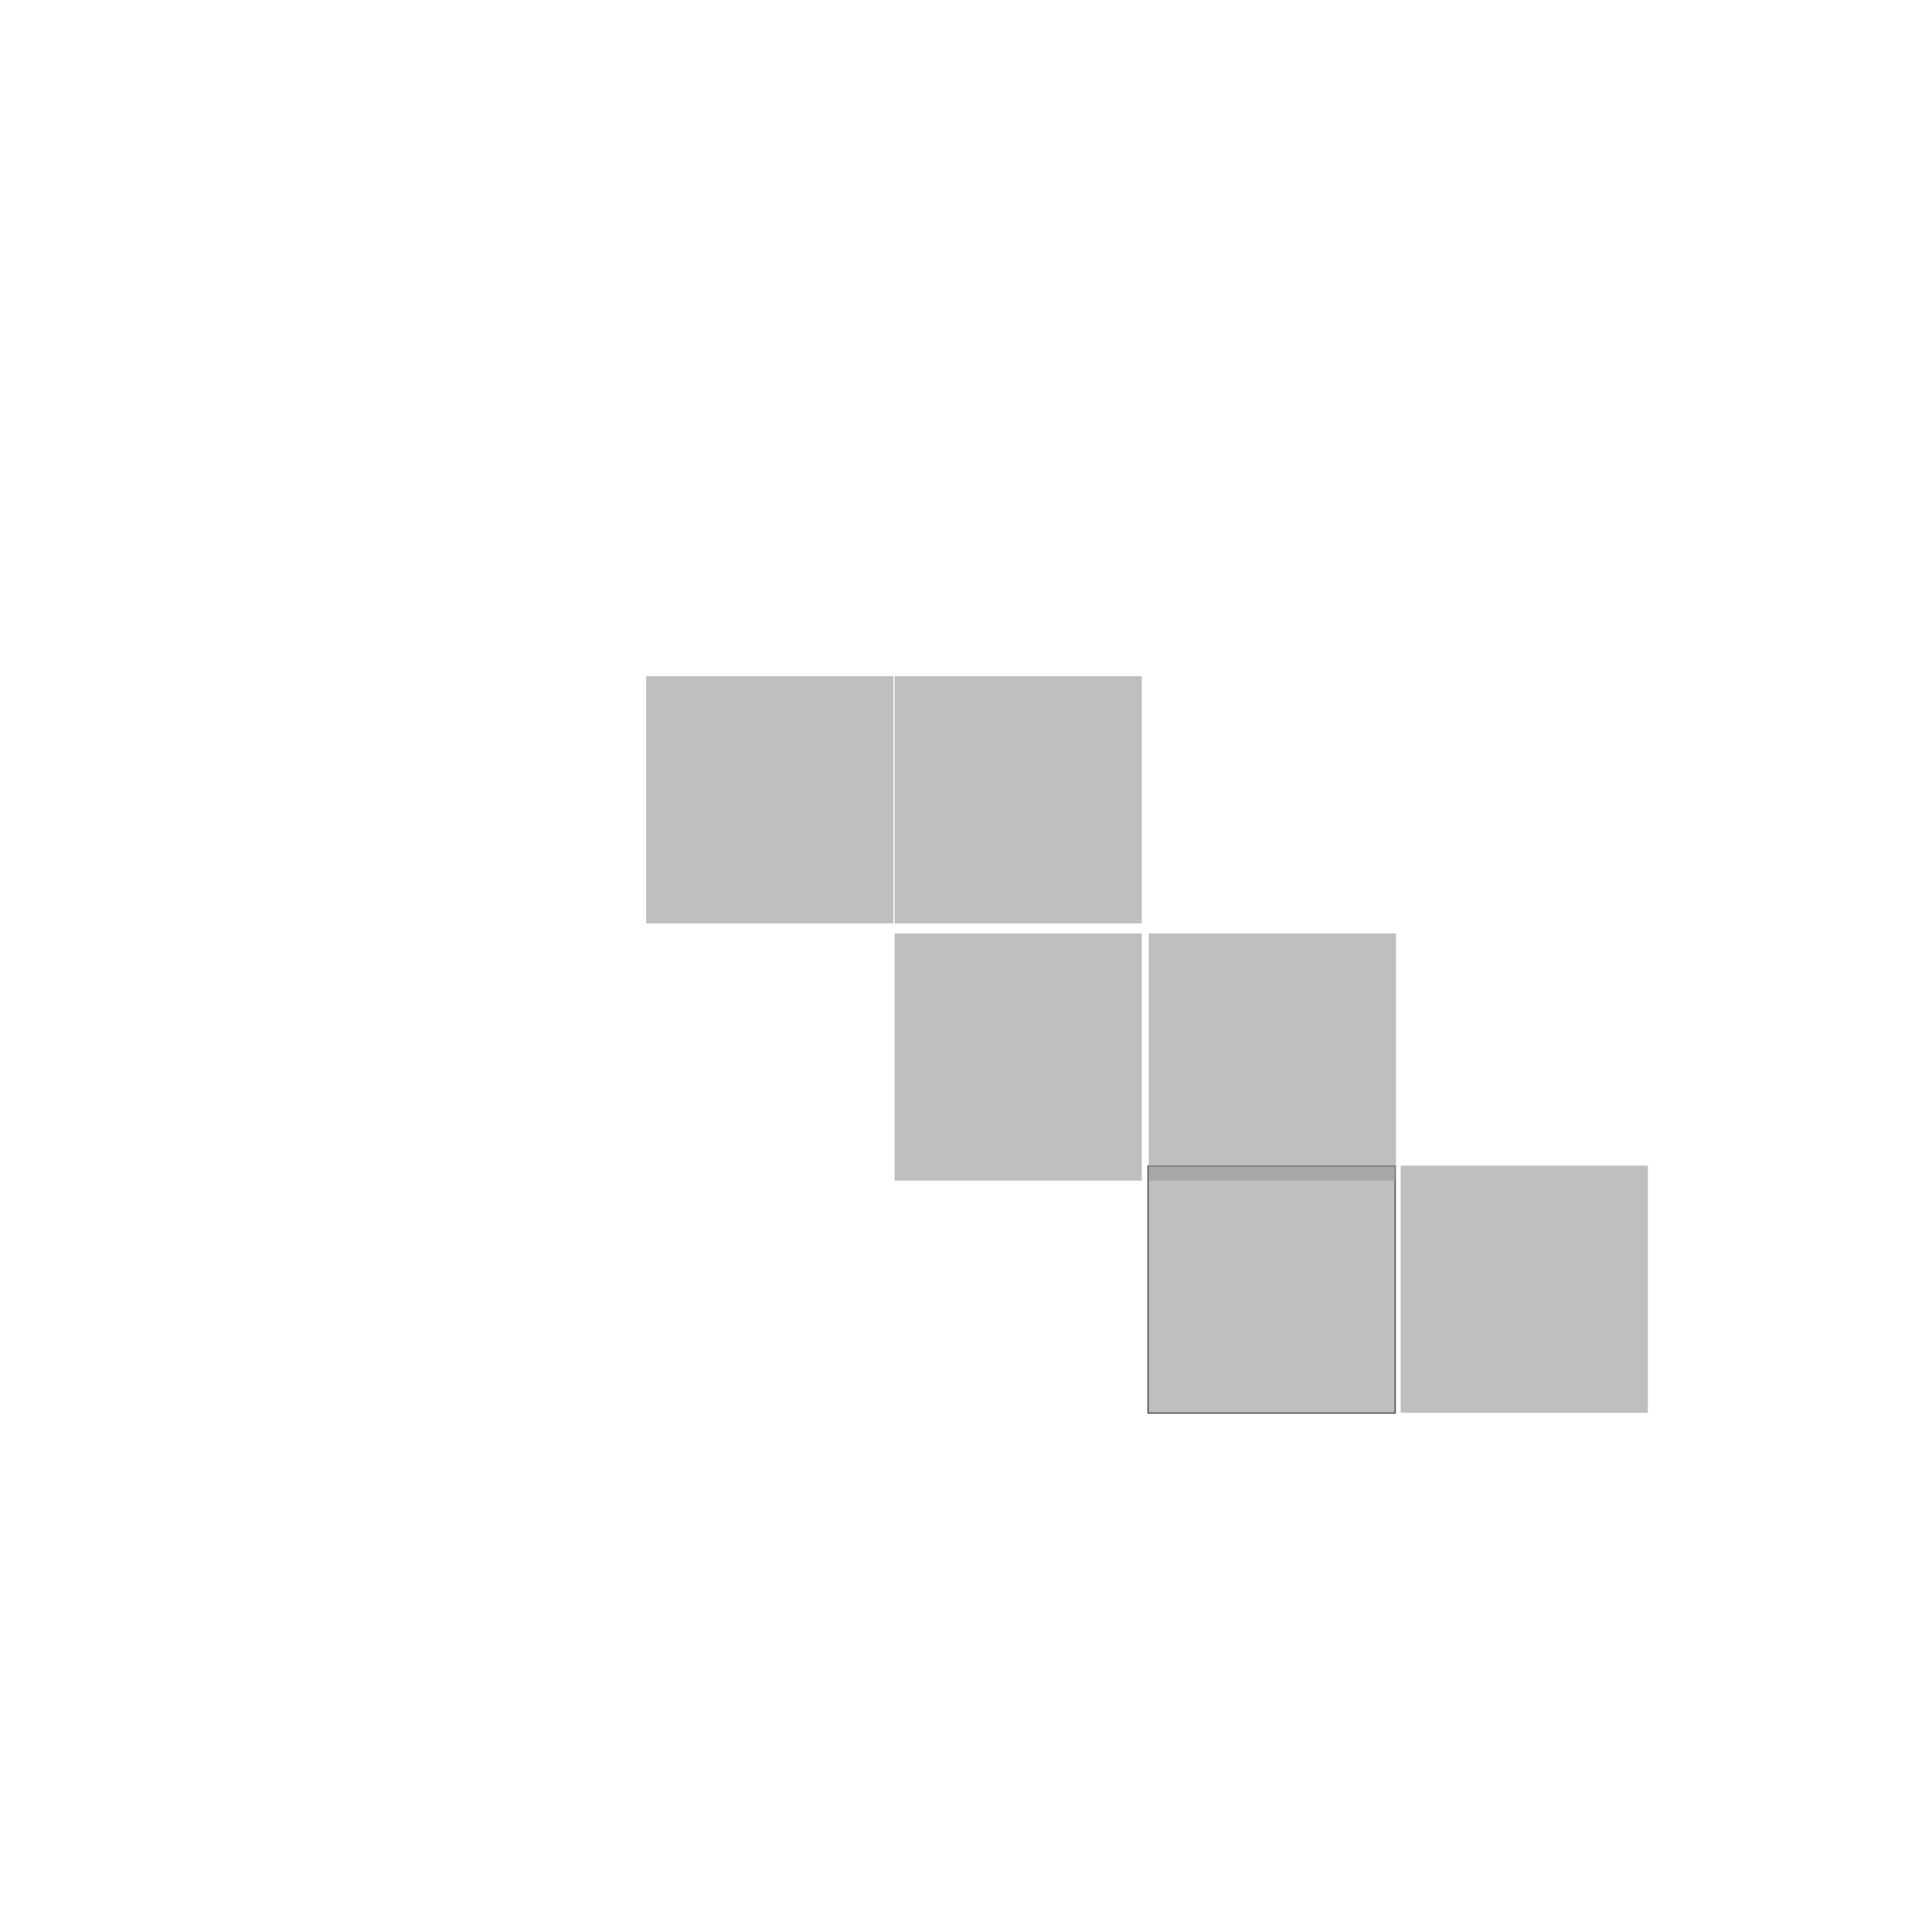
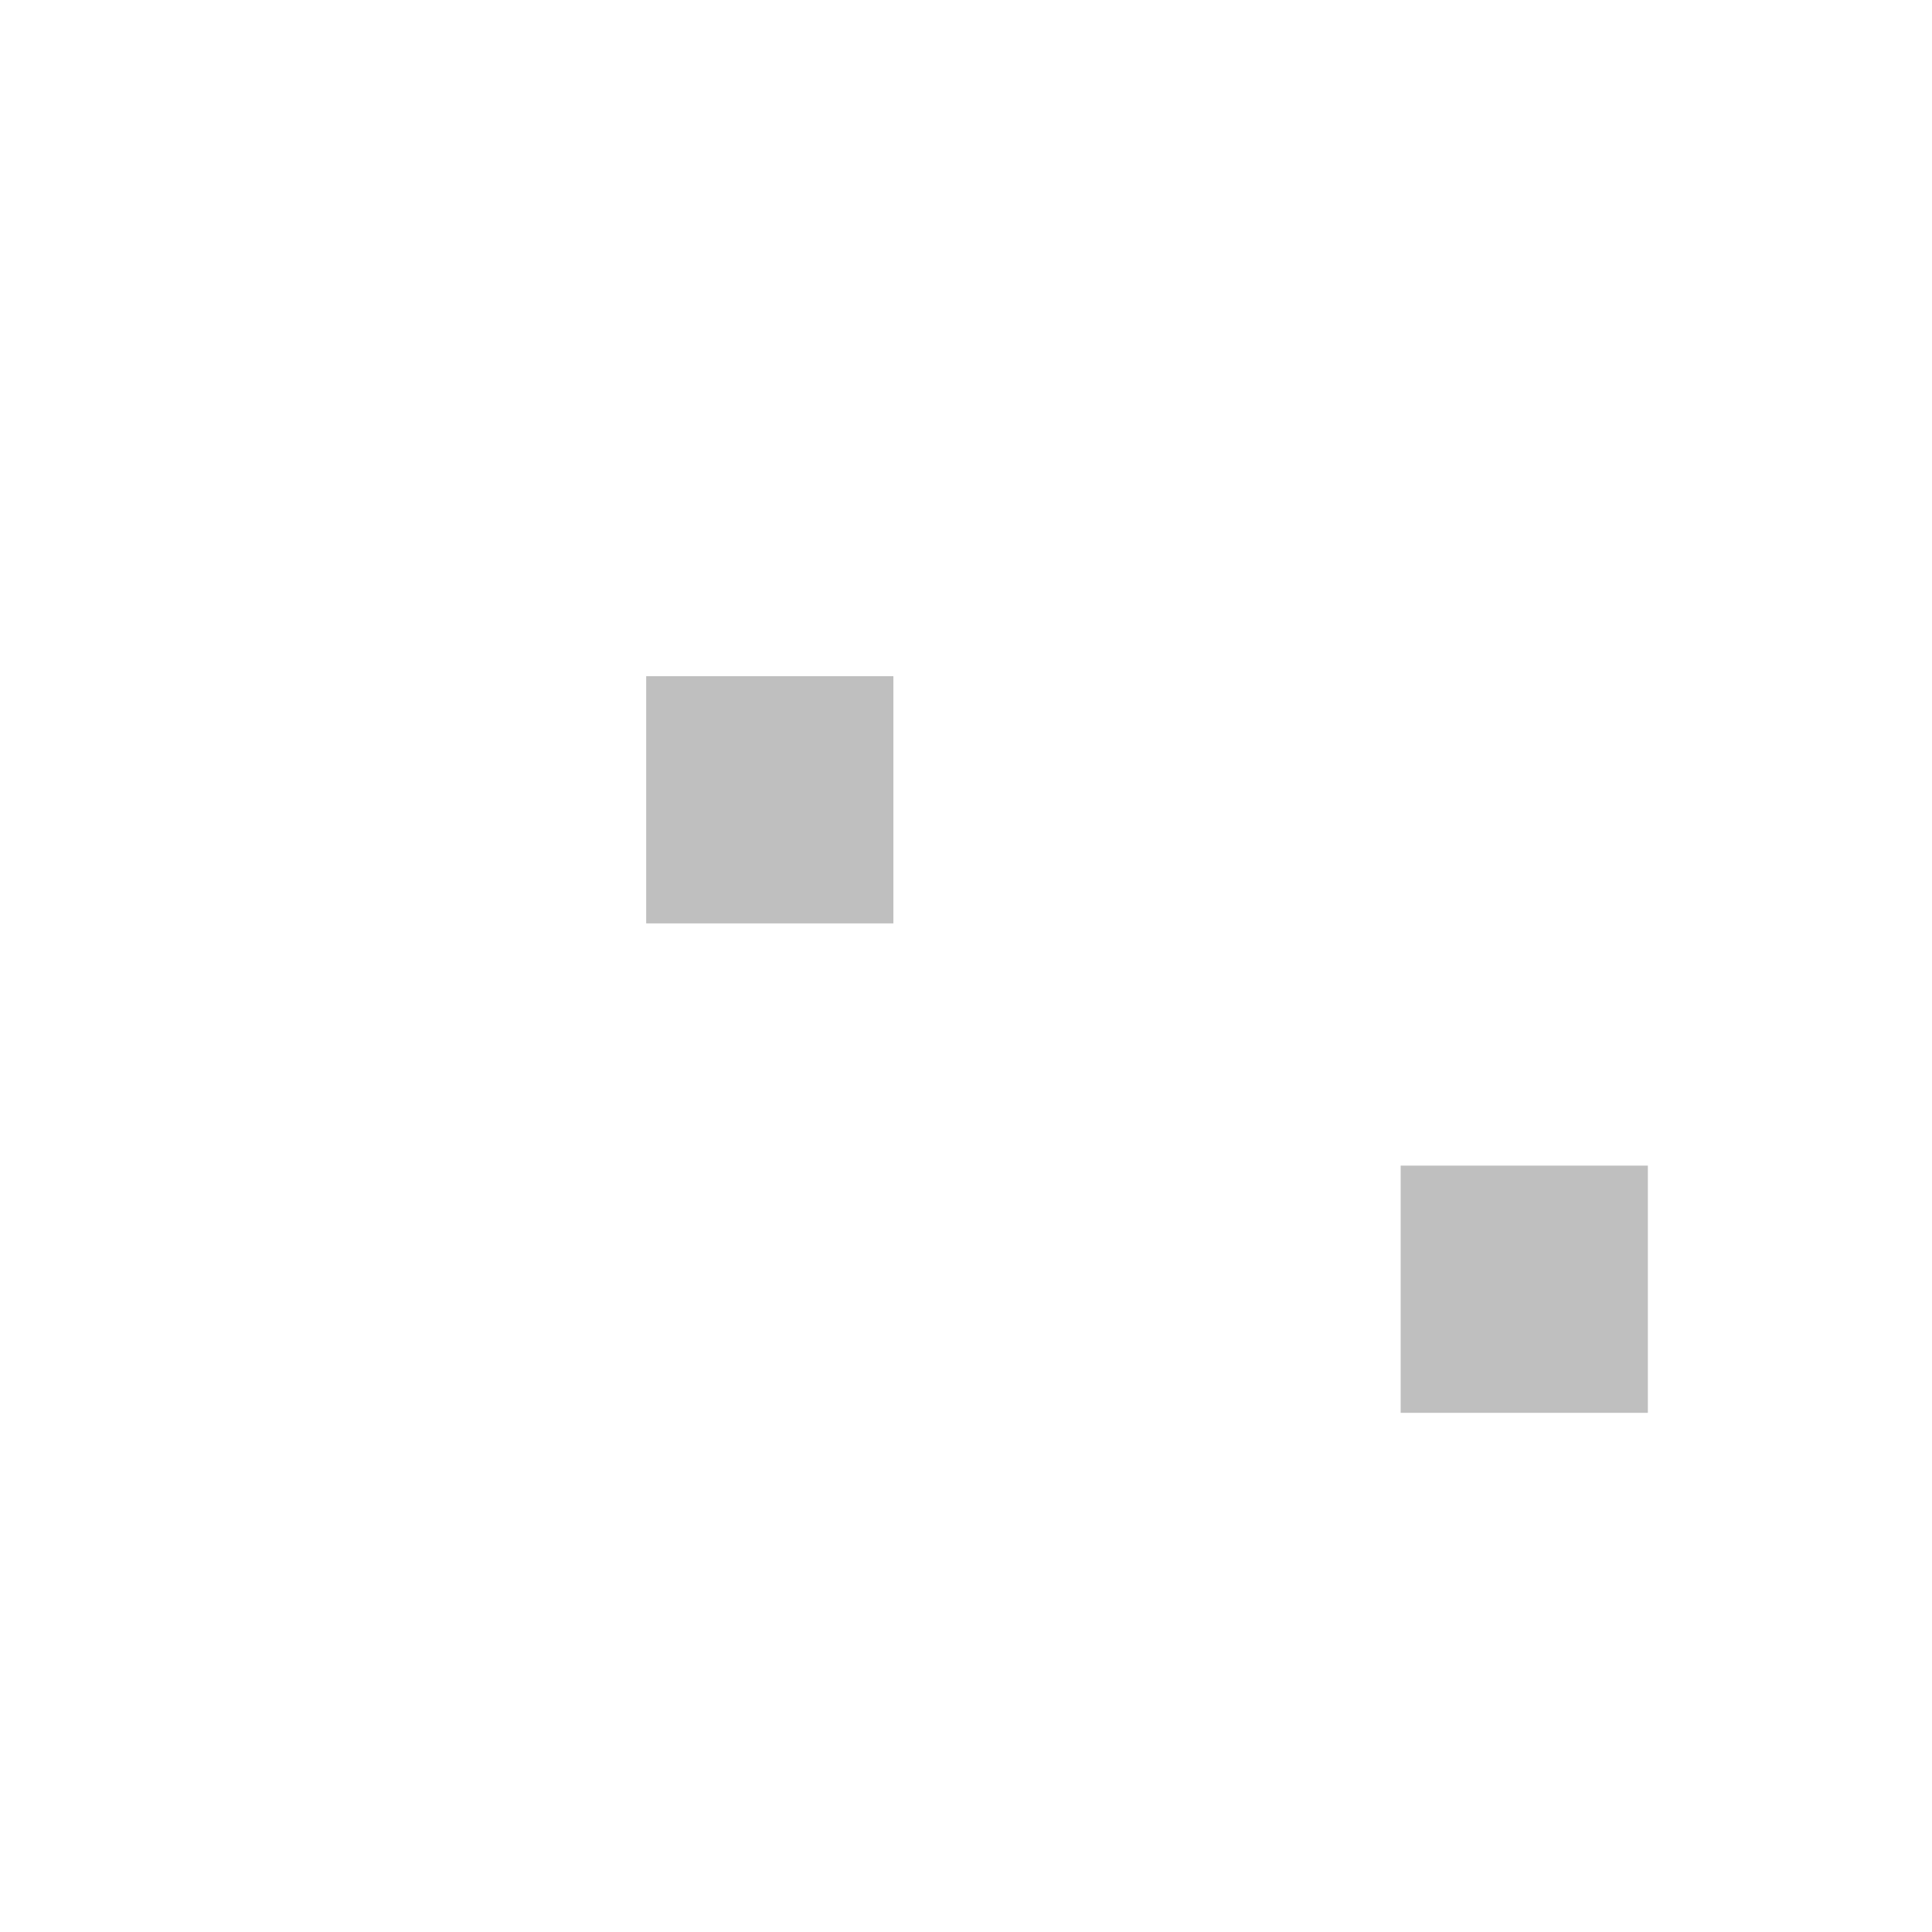
<svg xmlns="http://www.w3.org/2000/svg" xmlns:ns1="http://www.inkscape.org/namespaces/inkscape" xmlns:ns2="http://sodipodi.sourceforge.net/DTD/sodipodi-0.dtd" width="150" height="150" viewBox="0 0 150 150" id="svg4171" version="1.1" ns1:version="0.91 r13725" ns2:docname="net002opB.svg">
  <defs id="defs4173" />
  <ns2:namedview id="base" pagecolor="#ffffff" bordercolor="#666666" borderopacity="1.0" ns1:pageopacity="0.0" ns1:pageshadow="2" ns1:zoom="1.979899" ns1:cx="-37.421531" ns1:cy="39.895471" ns1:document-units="px" ns1:current-layer="layer1" showgrid="true" units="px" ns1:window-width="1184" ns1:window-height="604" ns1:window-x="110" ns1:window-y="856" ns1:window-maximized="1" ns1:snap-nodes="false" />
  <g ns1:label="Layer 1" ns1:groupmode="layer" id="layer1" transform="translate(0,-902.362)">
    <g id="g4160">
      <rect y="954.861" x="50.17" height="19.193" width="19.193" id="rect4138" style="opacity:0.63;fill:#999999;fill-opacity:0.99;fill-rule:nonzero;stroke:none;stroke-width:1;stroke-linecap:square;stroke-linejoin:round;stroke-miterlimit:3.9;stroke-dasharray:none;stroke-opacity:1" />
-       <rect style="opacity:0.63;fill:#999999;fill-opacity:0.99;fill-rule:nonzero;stroke:none;stroke-width:1;stroke-linecap:square;stroke-linejoin:round;stroke-miterlimit:3.9;stroke-dasharray:none;stroke-opacity:1" id="rect4140" width="19.193" height="19.193" x="69.455" y="954.861" />
-       <rect y="992.884" x="89.133" height="19.193" width="19.193" id="rect4142" style="opacity:0.63;fill:#999999;fill-opacity:0.99;fill-rule:nonzero;stroke:#000000;stroke-width:0.1;stroke-linecap:square;stroke-linejoin:round;stroke-miterlimit:4;stroke-dasharray:none;stroke-opacity:1" />
-       <rect style="opacity:0.63;fill:#999999;fill-opacity:0.99;fill-rule:nonzero;stroke:none;stroke-width:1;stroke-linecap:square;stroke-linejoin:round;stroke-miterlimit:3.9;stroke-dasharray:none;stroke-opacity:1" id="rect4144" width="19.193" height="19.193" x="69.455" y="974.834" />
-       <rect ns1:transform-center-x="0.71428572" y="974.834" x="89.191" height="19.193" width="19.193" id="rect4148" style="opacity:0.63;fill:#999999;fill-opacity:0.99;fill-rule:nonzero;stroke:none;stroke-width:1;stroke-linecap:square;stroke-linejoin:round;stroke-miterlimit:3.9;stroke-dasharray:none;stroke-opacity:1" />
      <rect style="opacity:0.63;fill:#999999;fill-opacity:0.99;fill-rule:nonzero;stroke:none;stroke-width:1;stroke-linecap:square;stroke-linejoin:round;stroke-miterlimit:3.9;stroke-dasharray:none;stroke-opacity:1" id="rect4742" width="19.193" height="19.193" x="108.747" y="992.861" />
    </g>
  </g>
</svg>